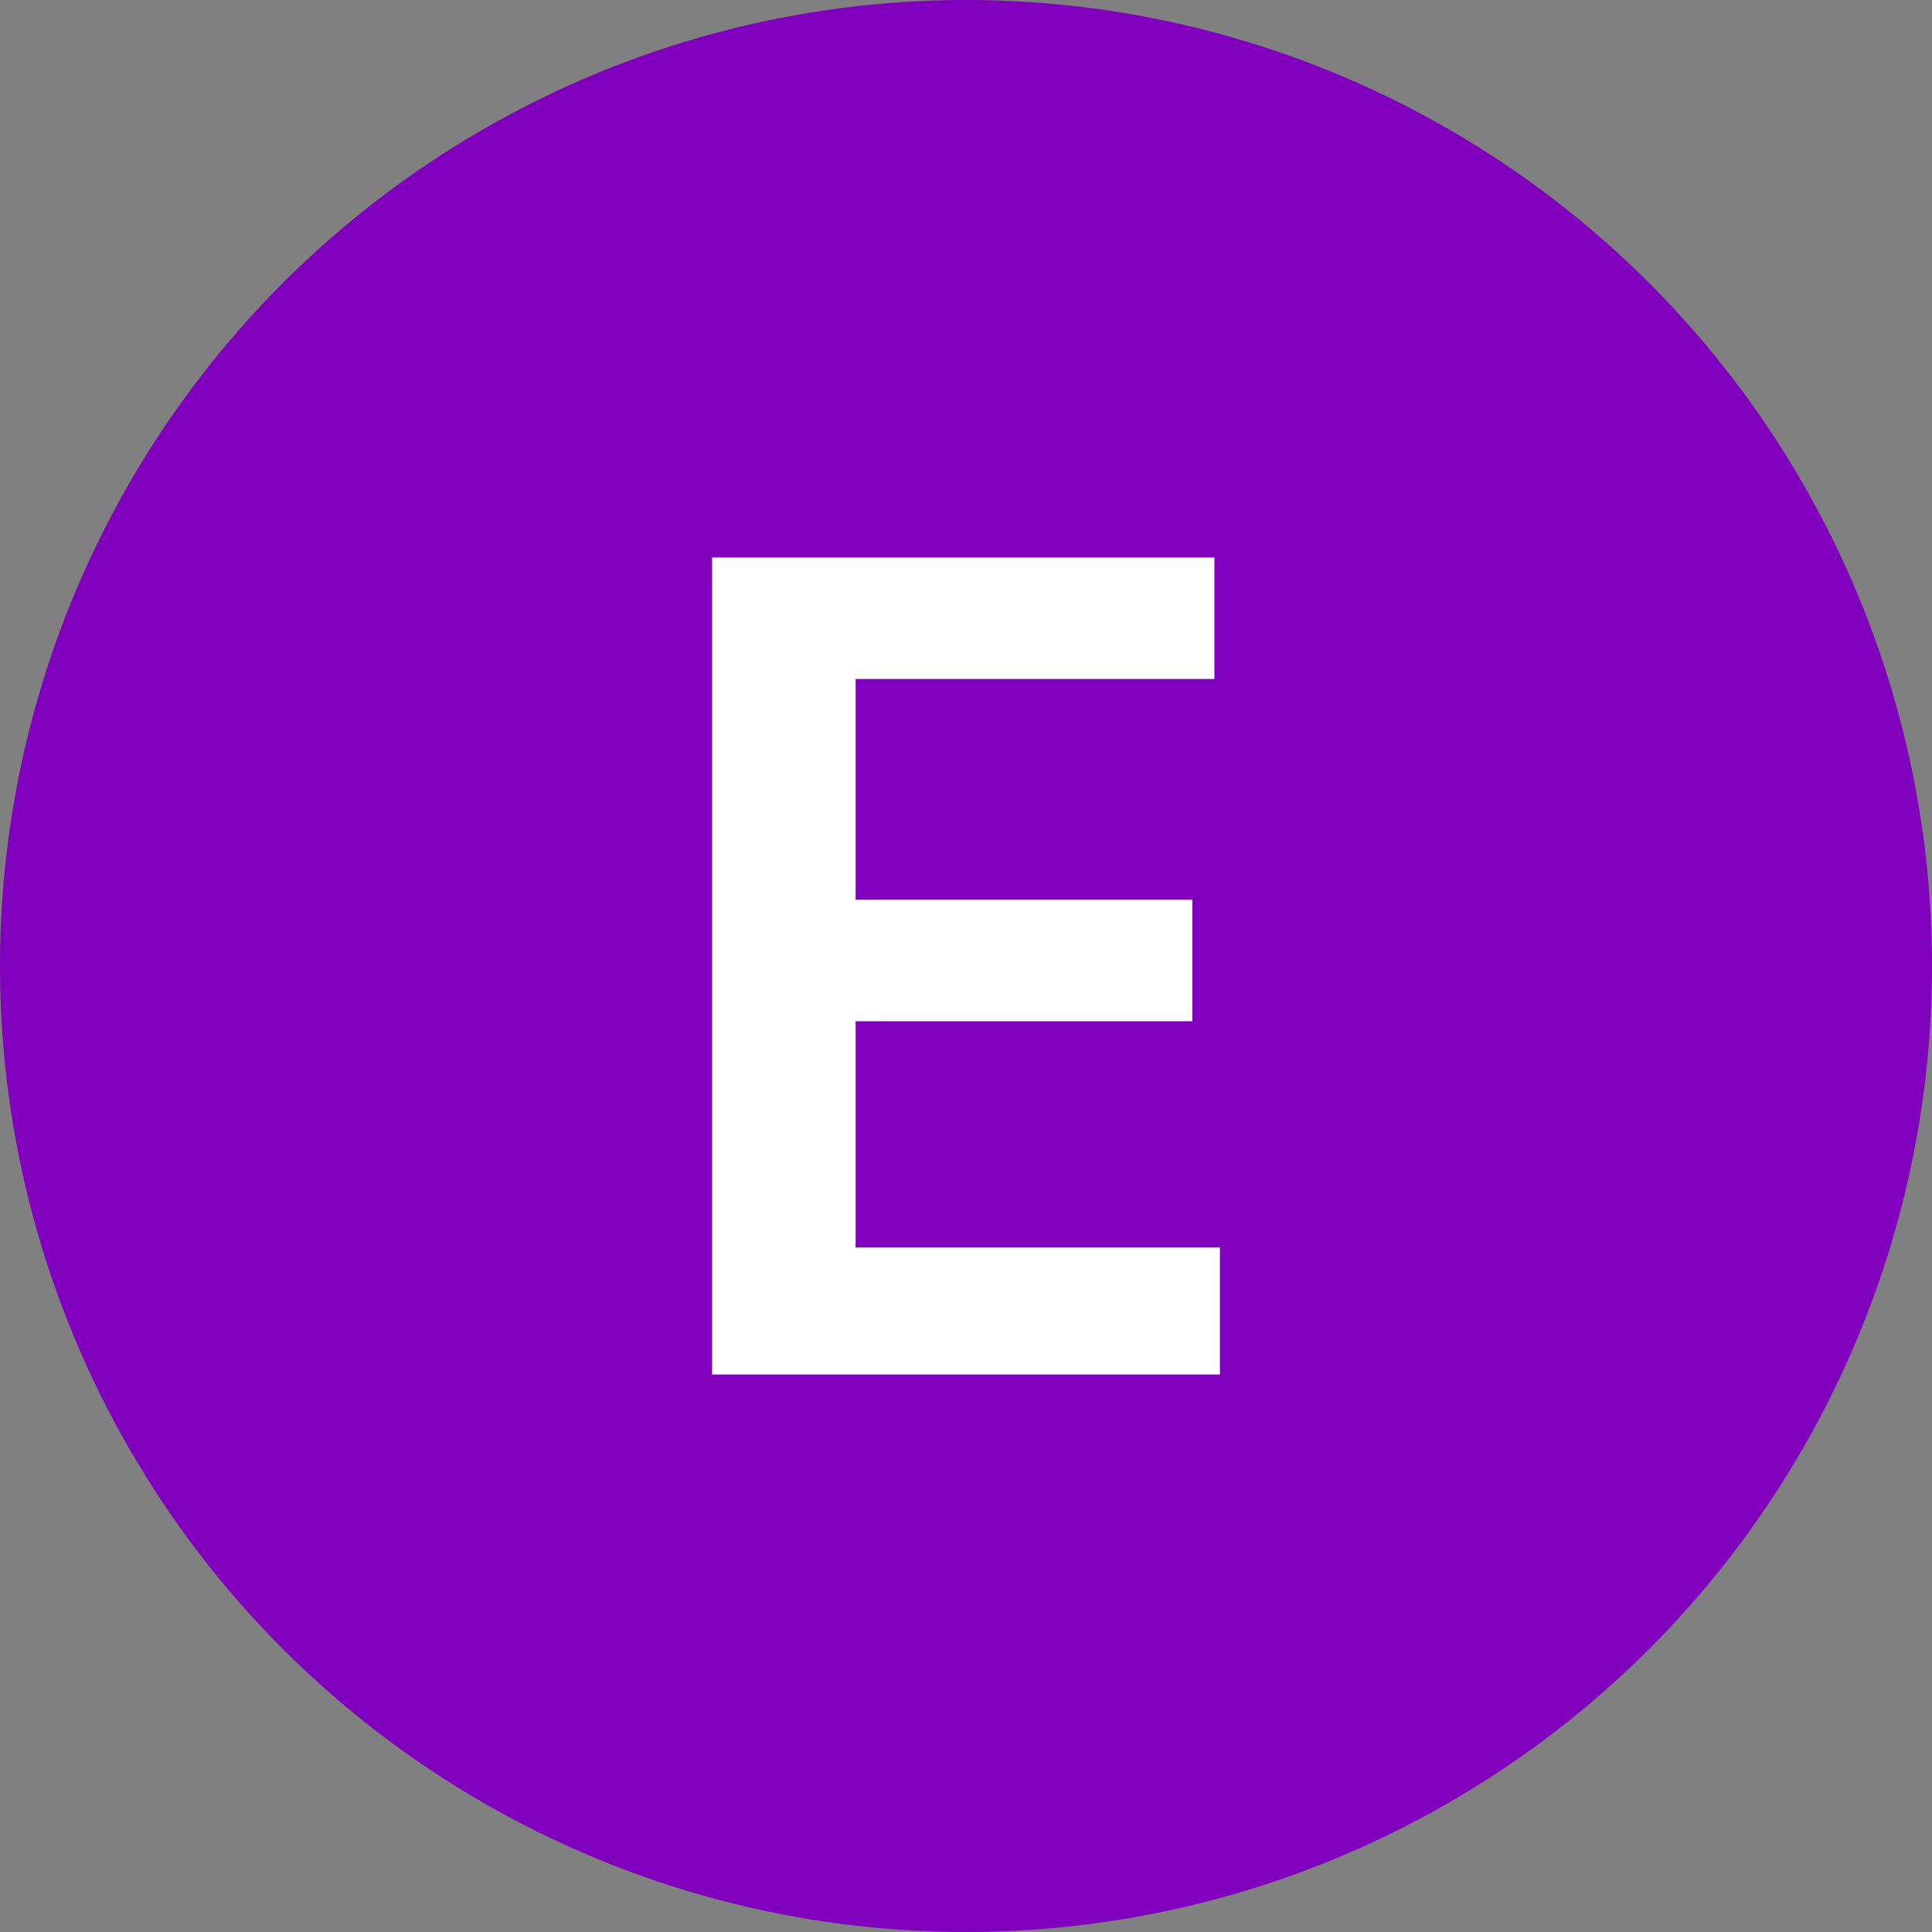
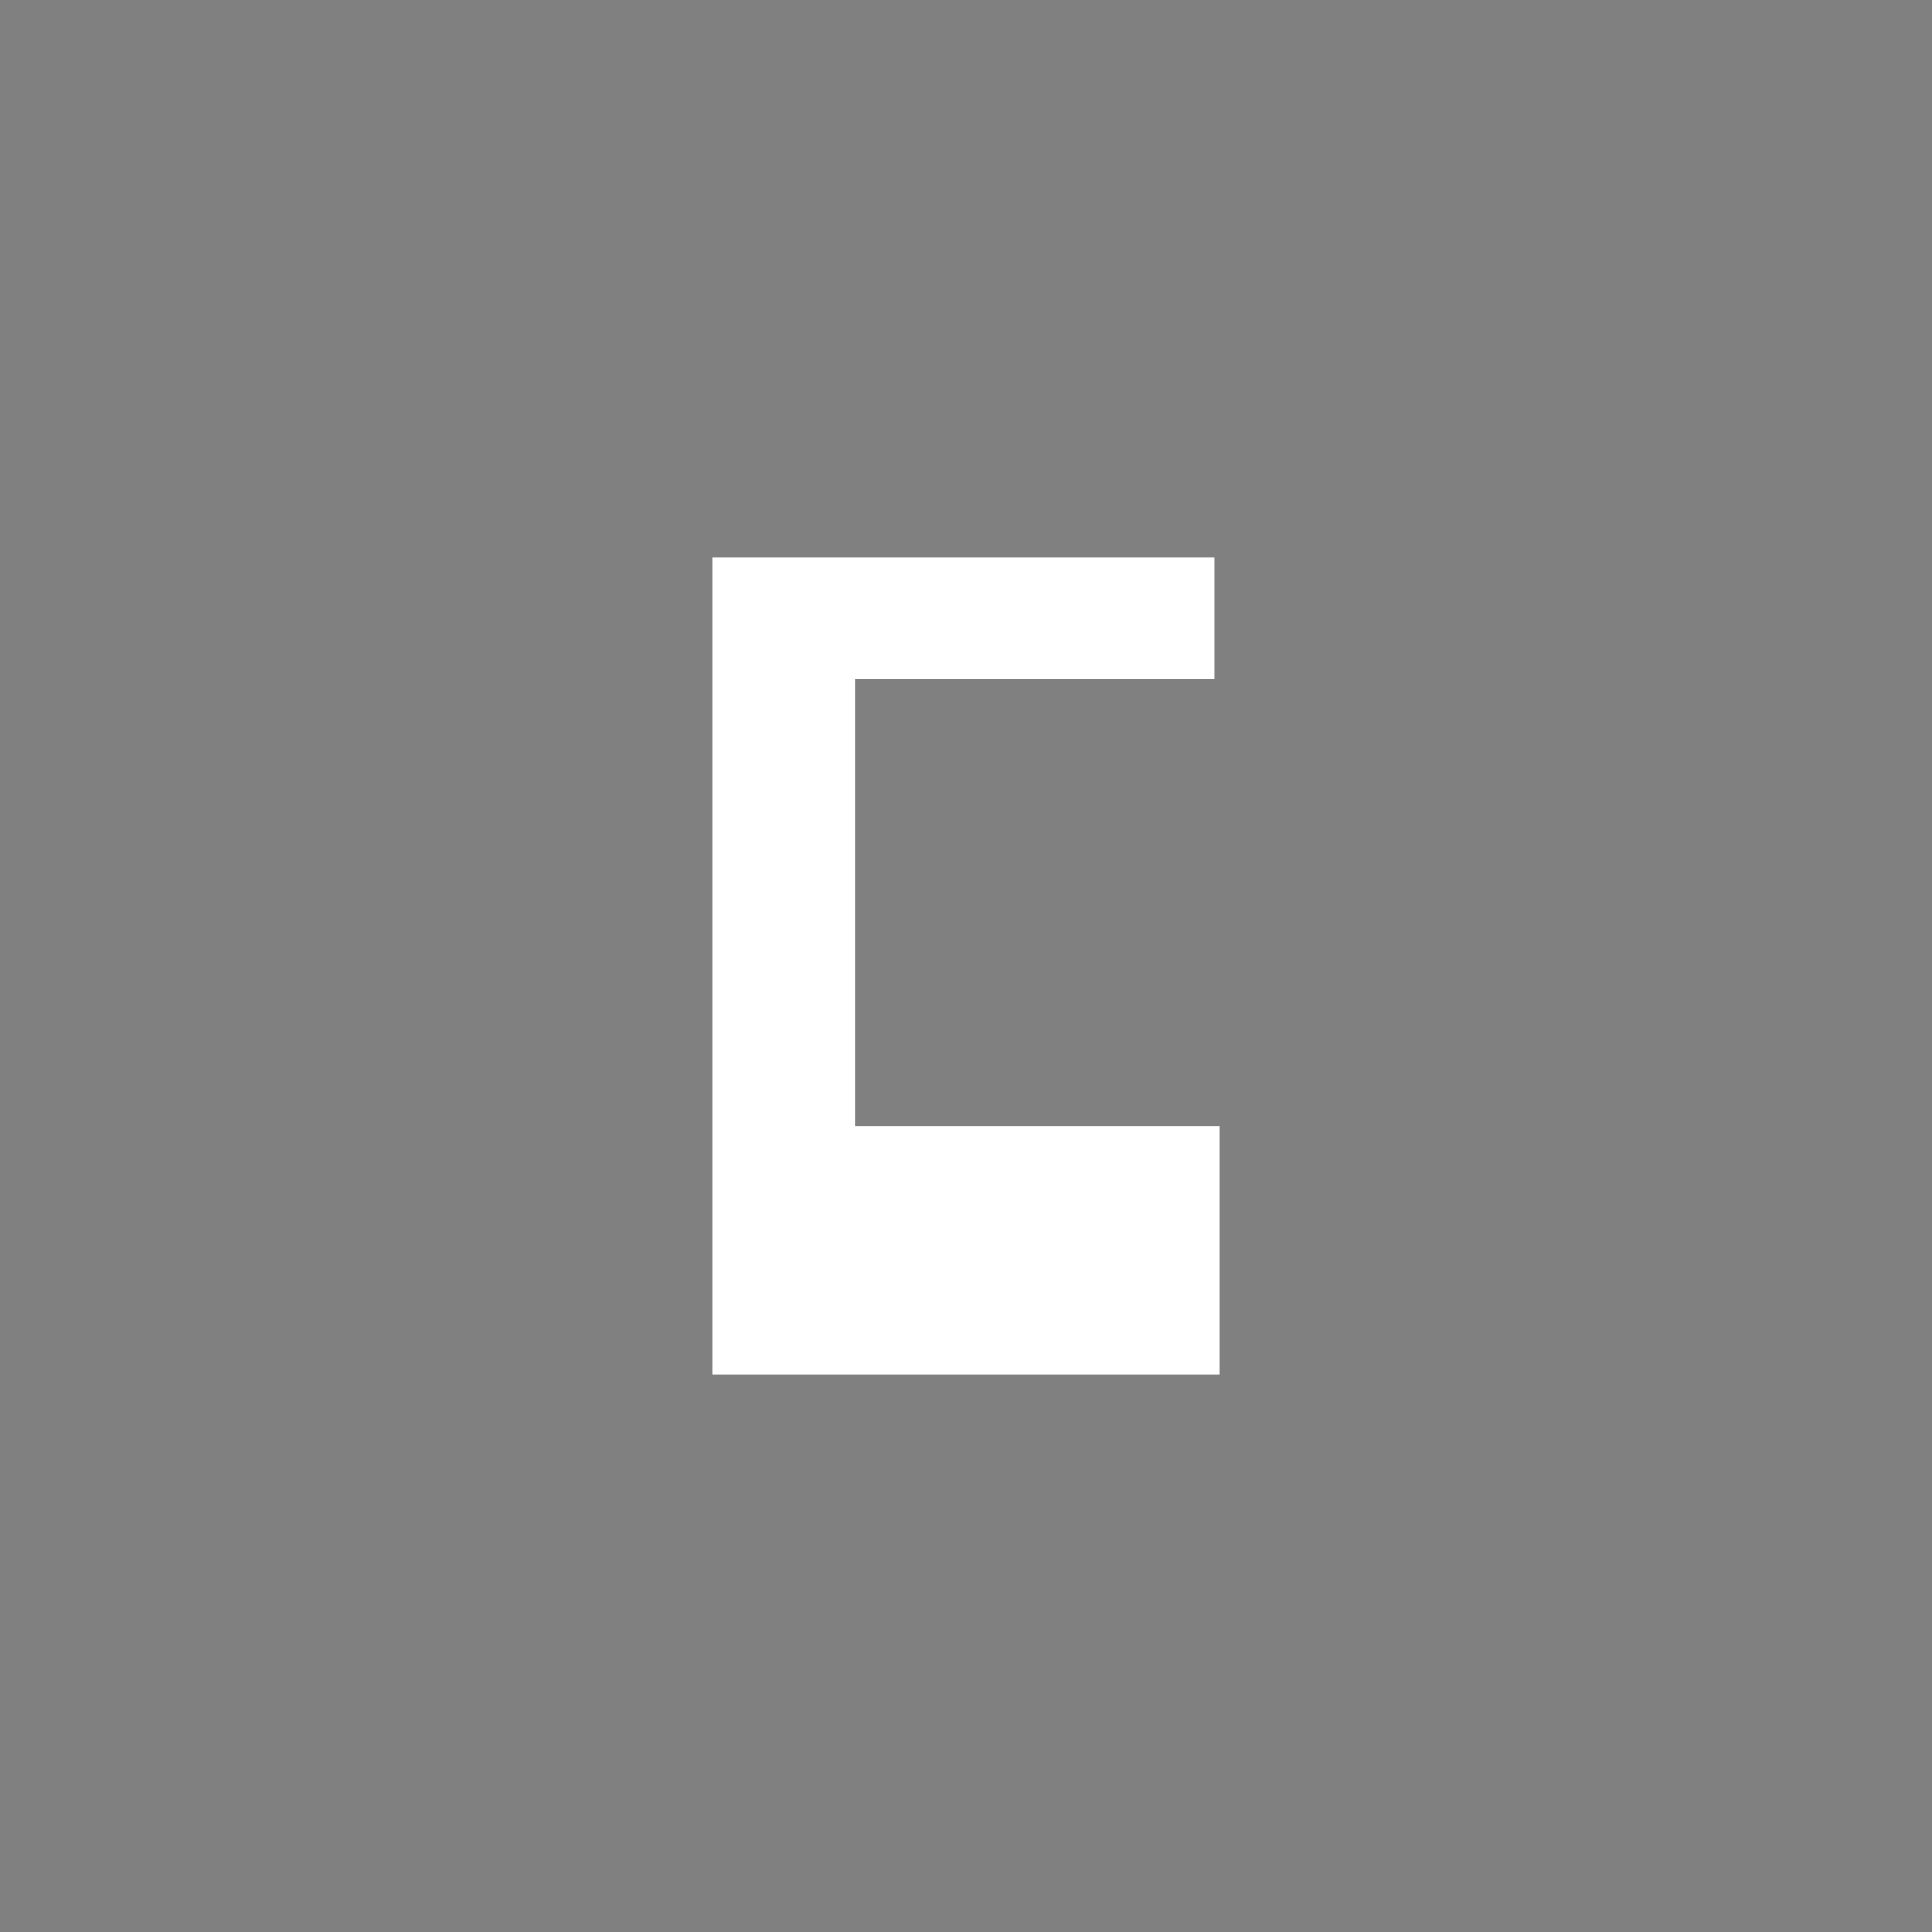
<svg xmlns="http://www.w3.org/2000/svg" version="1.1" id="Livello_1" x="0px" y="0px" viewBox="0 0 35 35" style="enable-background:new 0 0 35 35;" xml:space="preserve">
  <rect x="0" y="0" width="35" height="35" fill="#808080" stroke="none" />
  <style type="text/css">
	.st0{fill:#8000BE;}
	.st1{fill:#FFFFFF;}
</style>
  <g>
-     <circle class="st0" cx="17.5" cy="17.5" r="17.5" />
-   </g>
+     </g>
  <g>
-     <path class="st1" d="M22.1,22.7v2.2h-9.2V10.1H22v2.2h-6.5v4h6.1v2.2h-6.1v4.1H22.1z" />
+     <path class="st1" d="M22.1,22.7v2.2h-9.2V10.1H22v2.2h-6.5v4h6.1h-6.1v4.1H22.1z" />
  </g>
</svg>